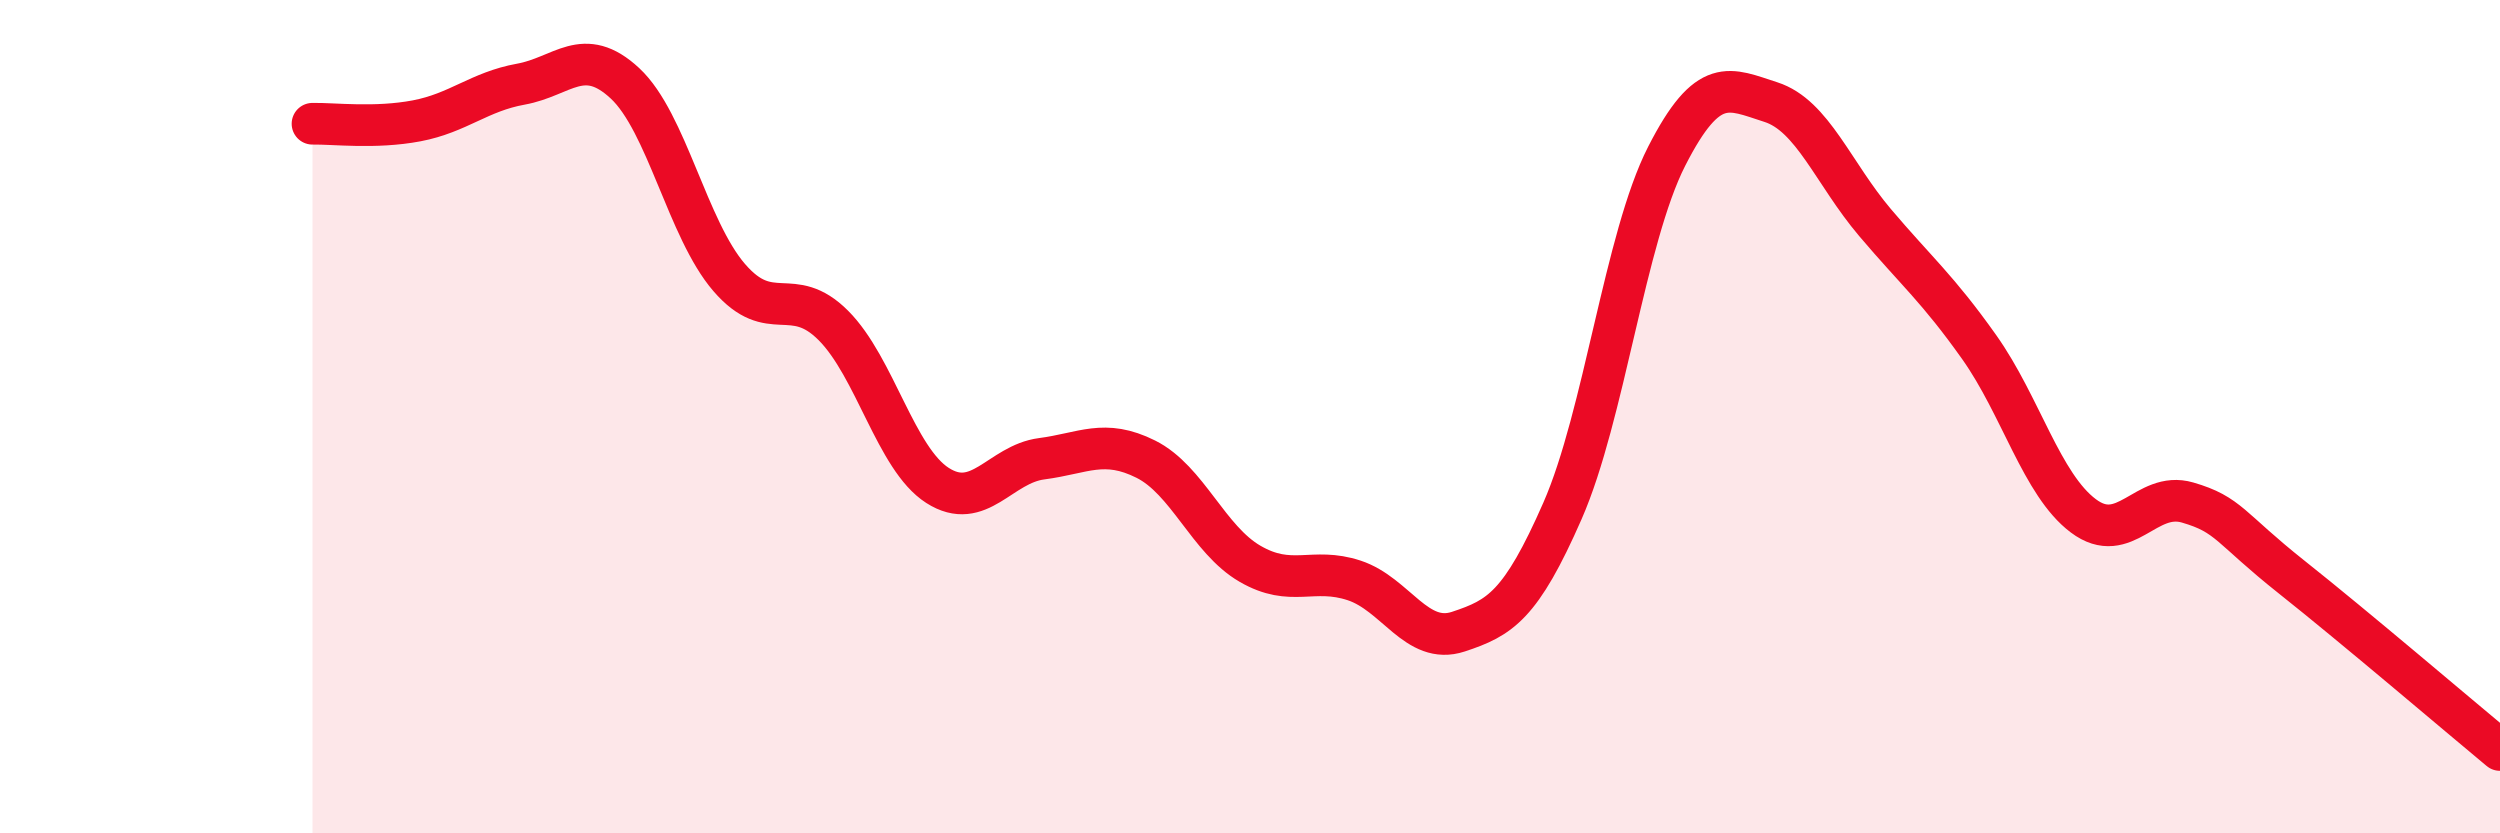
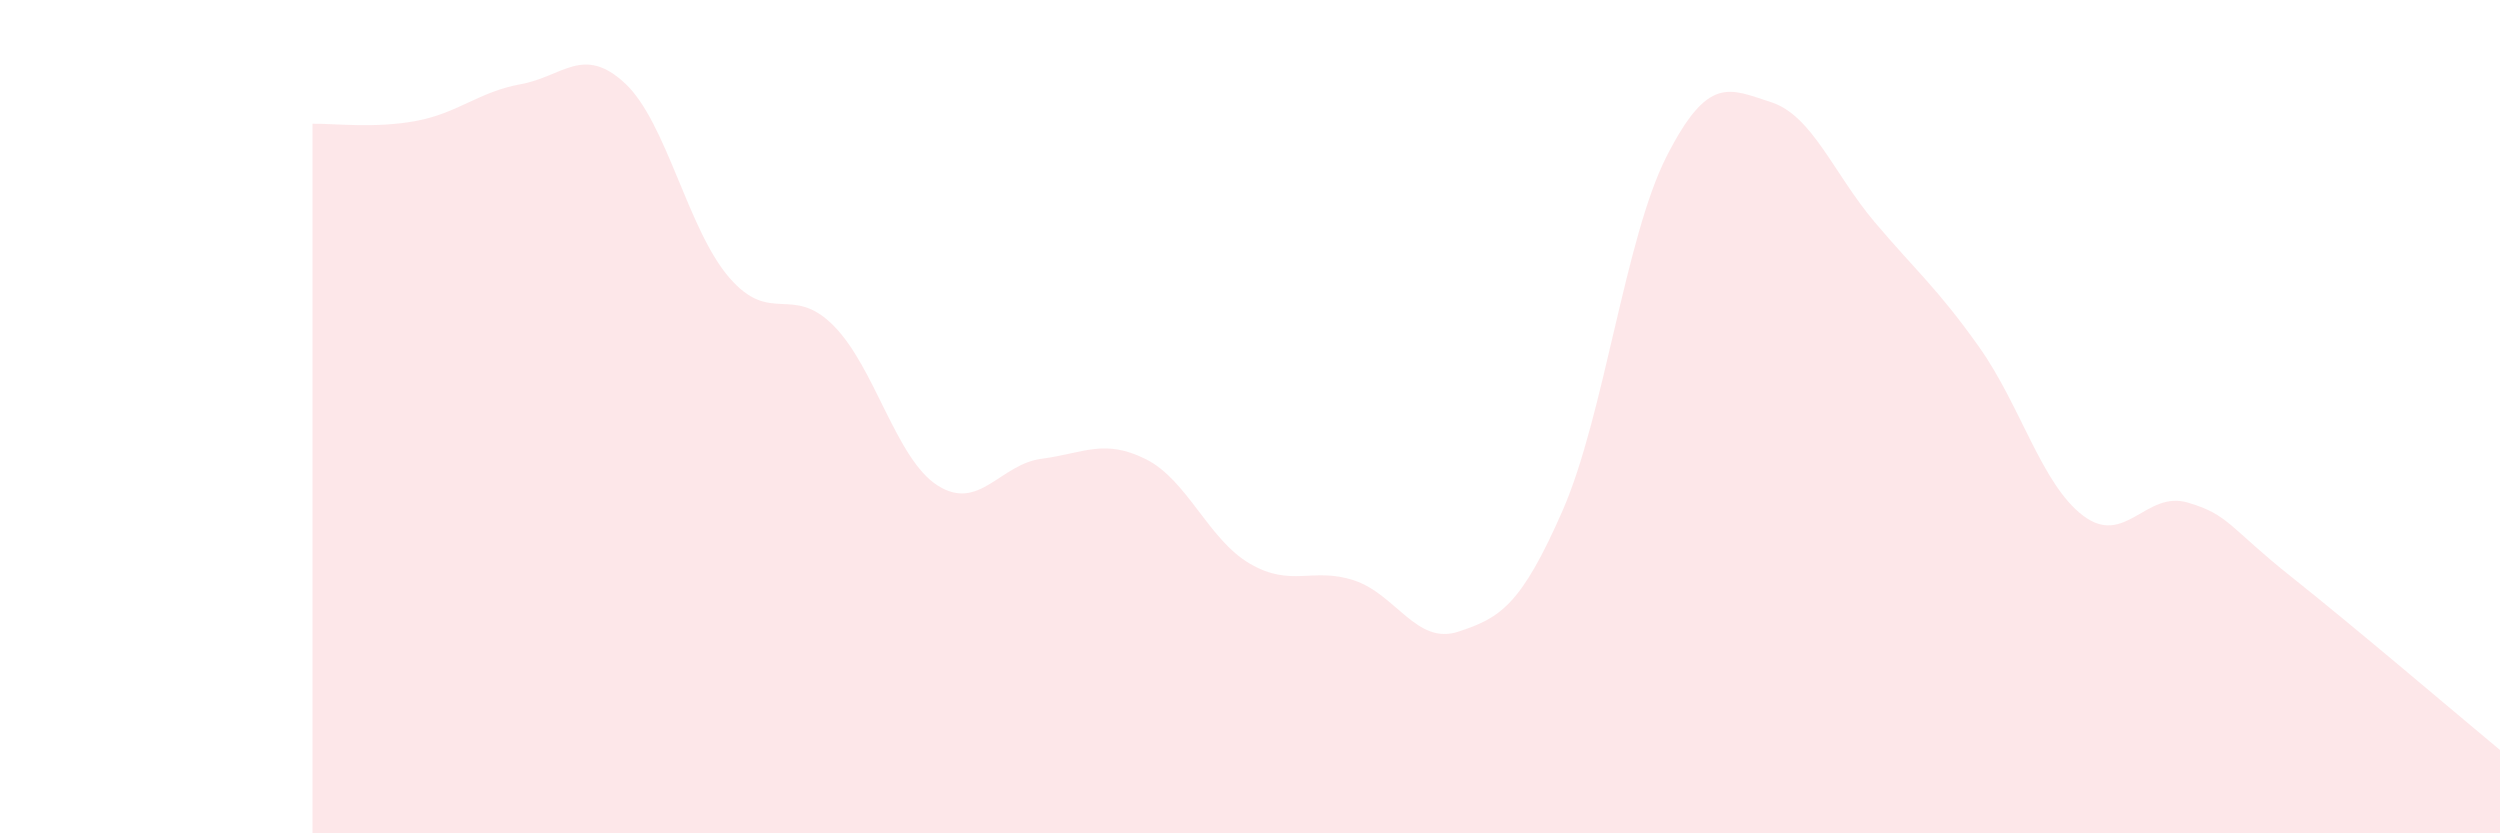
<svg xmlns="http://www.w3.org/2000/svg" width="60" height="20" viewBox="0 0 60 20">
  <path d="M 7.5,2.97 C 8,2.96 9,3.09 10,2.9 C 11,2.71 11.5,2.2 12.5,2.02 C 13.5,1.84 14,1.07 15,2 C 16,2.93 16.5,5.5 17.5,6.66 C 18.5,7.82 19,6.81 20,7.81 C 21,8.81 21.5,11.01 22.5,11.65 C 23.5,12.29 24,11.14 25,11.01 C 26,10.88 26.5,10.52 27.5,11.02 C 28.5,11.52 29,12.95 30,13.53 C 31,14.11 31.5,13.6 32.5,13.93 C 33.5,14.26 34,15.49 35,15.16 C 36,14.83 36.5,14.54 37.5,12.26 C 38.5,9.98 39,5.71 40,3.75 C 41,1.79 41.5,2.13 42.5,2.45 C 43.5,2.77 44,4.16 45,5.34 C 46,6.52 46.5,6.92 47.5,8.33 C 48.5,9.74 49,11.63 50,12.38 C 51,13.13 51.5,11.77 52.5,12.06 C 53.5,12.35 53.5,12.66 55,13.85 C 56.5,15.04 59,17.17 60,18L60 20L7.5 20Z" fill="#EB0A25" opacity="0.1" stroke-linecap="round" stroke-linejoin="round" />
-   <path d="M 7.5,2.97 C 8,2.96 9,3.09 10,2.9 C 11,2.71 11.5,2.2 12.5,2.02 C 13.5,1.84 14,1.07 15,2 C 16,2.93 16.5,5.5 17.5,6.66 C 18.5,7.82 19,6.81 20,7.81 C 21,8.81 21.5,11.01 22.5,11.65 C 23.5,12.29 24,11.14 25,11.01 C 26,10.88 26.5,10.52 27.5,11.02 C 28.5,11.52 29,12.95 30,13.53 C 31,14.11 31.5,13.6 32.5,13.93 C 33.5,14.26 34,15.49 35,15.16 C 36,14.83 36.5,14.54 37.5,12.26 C 38.5,9.98 39,5.71 40,3.75 C 41,1.79 41.5,2.13 42.5,2.45 C 43.5,2.77 44,4.16 45,5.34 C 46,6.52 46.5,6.92 47.5,8.33 C 48.5,9.74 49,11.63 50,12.38 C 51,13.13 51.5,11.77 52.5,12.06 C 53.5,12.35 53.5,12.66 55,13.85 C 56.5,15.04 59,17.17 60,18" stroke="#EB0A25" stroke-width="1" fill="none" stroke-linecap="round" stroke-linejoin="round" />
</svg>